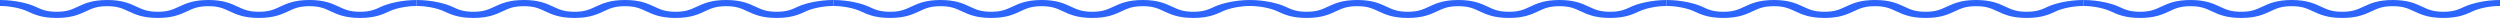
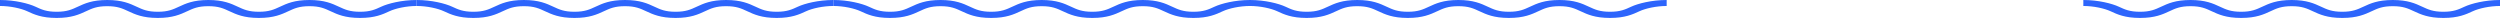
<svg xmlns="http://www.w3.org/2000/svg" width="1254" height="9" viewBox="0 0 1254 9" fill="none">
  <path d="M28.417 9C35.943 9 39.776 7.217 43.159 5.644C46.212 4.223 48.625 3.101 53.78 3.101C58.935 3.101 61.347 4.223 64.402 5.644C67.783 7.217 71.617 9 79.143 9C86.669 9 90.502 7.217 93.884 5.644C96.938 4.223 99.35 3.101 104.505 3.101C109.66 3.101 112.072 4.223 115.125 5.644C118.507 7.217 122.34 9 129.867 9C137.392 9 141.224 7.217 144.606 5.644C147.659 4.223 150.071 3.101 155.225 3.101C160.38 3.101 162.792 4.223 165.845 5.644C169.227 7.217 173.06 9 180.586 9C188.113 9 191.946 7.217 195.328 5.644C198.382 4.223 203.845 3 209 3C209 2.5 209 2.407 209 1.551C209 0.694 209 0 209 0C201.474 0 194.59 1.783 191.207 3.356C188.154 4.777 185.741 5.899 180.586 5.899C175.432 5.899 173.02 4.777 169.966 3.356C166.584 1.783 162.751 0 155.225 0C147.7 0 143.867 1.783 140.485 3.356C137.432 4.777 135.021 5.899 129.867 5.899C124.712 5.899 122.3 4.777 119.246 3.356C115.864 1.783 112.031 0 104.505 0C96.979 0 93.146 1.783 89.764 3.356C86.71 4.777 84.297 5.899 79.143 5.899C73.987 5.899 71.576 4.777 68.522 3.356C65.139 1.783 61.306 0 53.78 0C46.254 0 42.42 1.783 39.038 3.356C35.984 4.777 33.572 5.899 28.417 5.899C23.261 5.899 20.849 4.777 17.794 3.356C14.412 1.783 7.527 0 0 0C0 0 -1.52588e-05 0.694 -1.52588e-05 1.551C-1.52588e-05 2.407 0 2.5 0 3C5.156 3 10.62 4.223 13.674 5.644C17.057 7.217 20.89 9 28.417 9Z" fill="#2D65FC" />
  <path d="M237.417 9C244.943 9 248.776 7.217 252.159 5.644C255.212 4.223 257.625 3.101 262.78 3.101C267.935 3.101 270.347 4.223 273.402 5.644C276.783 7.217 280.617 9 288.143 9C295.669 9 299.502 7.217 302.884 5.644C305.938 4.223 308.35 3.101 313.505 3.101C318.66 3.101 321.072 4.223 324.125 5.644C327.507 7.217 331.34 9 338.867 9C346.392 9 350.224 7.217 353.606 5.644C356.659 4.223 359.071 3.101 364.225 3.101C369.38 3.101 371.792 4.223 374.845 5.644C378.227 7.217 382.06 9 389.586 9C397.113 9 400.946 7.217 404.328 5.644C407.382 4.223 412.845 3 418 3C418 2.5 418 2.407 418 1.551C418 0.694 418 0 418 0C410.474 0 403.59 1.783 400.207 3.356C397.154 4.777 394.741 5.899 389.586 5.899C384.432 5.899 382.02 4.777 378.966 3.356C375.584 1.783 371.751 0 364.225 0C356.7 0 352.867 1.783 349.485 3.356C346.432 4.777 344.021 5.899 338.867 5.899C333.712 5.899 331.3 4.777 328.246 3.356C324.864 1.783 321.031 0 313.505 0C305.979 0 302.146 1.783 298.764 3.356C295.71 4.777 293.297 5.899 288.143 5.899C282.987 5.899 280.576 4.777 277.522 3.356C274.14 1.783 270.306 0 262.78 0C255.254 0 251.42 1.783 248.038 3.356C244.984 4.777 242.572 5.899 237.417 5.899C232.261 5.899 229.849 4.777 226.794 3.356C223.412 1.783 216.527 0 209 0C209 0 209 0.694 209 1.551C209 2.407 209 2.5 209 3C214.156 3 219.62 4.223 222.674 5.644C226.057 7.217 229.89 9 237.417 9Z" fill="#2D65FC" />
  <path d="M446.417 9C453.943 9 457.776 7.217 461.159 5.644C464.212 4.223 466.625 3.101 471.78 3.101C476.935 3.101 479.347 4.223 482.402 5.644C485.783 7.217 489.617 9 497.143 9C504.669 9 508.502 7.217 511.884 5.644C514.938 4.223 517.35 3.101 522.505 3.101C527.66 3.101 530.072 4.223 533.125 5.644C536.507 7.217 540.34 9 547.867 9C555.392 9 559.224 7.217 562.606 5.644C565.659 4.223 568.071 3.101 573.225 3.101C578.38 3.101 580.792 4.223 583.845 5.644C587.227 7.217 591.06 9 598.586 9C606.113 9 609.946 7.217 613.328 5.644C616.382 4.223 621.845 3 627 3C627 2.5 627 2.407 627 1.551C627 0.694 627 0 627 0C619.474 0 612.59 1.783 609.207 3.356C606.154 4.777 603.741 5.899 598.586 5.899C593.432 5.899 591.02 4.777 587.966 3.356C584.584 1.783 580.751 0 573.225 0C565.7 0 561.867 1.783 558.485 3.356C555.432 4.777 553.021 5.899 547.867 5.899C542.712 5.899 540.3 4.777 537.246 3.356C533.864 1.783 530.031 0 522.505 0C514.979 0 511.146 1.783 507.764 3.356C504.71 4.777 502.297 5.899 497.143 5.899C491.987 5.899 489.576 4.777 486.522 3.356C483.14 1.783 479.306 0 471.78 0C464.254 0 460.42 1.783 457.038 3.356C453.984 4.777 451.572 5.899 446.417 5.899C441.261 5.899 438.849 4.777 435.794 3.356C432.412 1.783 425.527 0 418 0C418 0 418 0.694 418 1.551C418 2.407 418 2.5 418 3C423.156 3 428.62 4.223 431.674 5.644C435.057 7.217 438.89 9 446.417 9Z" fill="#2D65FC" />
  <path d="M655.417 9C662.943 9 666.776 7.217 670.159 5.644C673.212 4.223 675.625 3.101 680.78 3.101C685.935 3.101 688.347 4.223 691.402 5.644C694.783 7.217 698.617 9 706.143 9C713.669 9 717.502 7.217 720.884 5.644C723.938 4.223 726.35 3.101 731.505 3.101C736.66 3.101 739.072 4.223 742.125 5.644C745.507 7.217 749.34 9 756.867 9C764.392 9 768.224 7.217 771.606 5.644C774.659 4.223 777.071 3.101 782.225 3.101C787.38 3.101 789.792 4.223 792.845 5.644C796.227 7.217 800.06 9 807.586 9C815.113 9 818.946 7.217 822.328 5.644C825.382 4.223 830.845 3 836 3C836 2.5 836 2.407 836 1.551C836 0.694 836 0 836 0C828.474 0 821.59 1.783 818.207 3.356C815.154 4.777 812.741 5.899 807.586 5.899C802.432 5.899 800.02 4.777 796.966 3.356C793.584 1.783 789.751 0 782.225 0C774.7 0 770.867 1.783 767.485 3.356C764.432 4.777 762.021 5.899 756.867 5.899C751.712 5.899 749.3 4.777 746.246 3.356C742.864 1.783 739.031 0 731.505 0C723.979 0 720.146 1.783 716.764 3.356C713.71 4.777 711.297 5.899 706.143 5.899C700.987 5.899 698.576 4.777 695.522 3.356C692.14 1.783 688.306 0 680.78 0C673.254 0 669.42 1.783 666.038 3.356C662.984 4.777 660.572 5.899 655.417 5.899C650.261 5.899 647.849 4.777 644.794 3.356C641.412 1.783 634.527 0 627 0C627 0 627 0.694 627 1.551C627 2.407 627 2.5 627 3C632.156 3 637.62 4.223 640.674 5.644C644.057 7.217 647.89 9 655.417 9Z" fill="#2D65FC" />
-   <path d="M864.417 9C871.943 9 875.776 7.217 879.159 5.644C882.212 4.223 884.625 3.101 889.78 3.101C894.935 3.101 897.347 4.223 900.402 5.644C903.783 7.217 907.617 9 915.143 9C922.669 9 926.502 7.217 929.884 5.644C932.938 4.223 935.35 3.101 940.505 3.101C945.66 3.101 948.072 4.223 951.125 5.644C954.507 7.217 958.34 9 965.867 9C973.392 9 977.224 7.217 980.606 5.644C983.659 4.223 986.071 3.101 991.225 3.101C996.38 3.101 998.792 4.223 1001.85 5.644C1005.23 7.217 1009.06 9 1016.59 9C1024.11 9 1027.95 7.217 1031.33 5.644C1034.38 4.223 1039.85 3 1045 3C1045 2.5 1045 2.407 1045 1.551C1045 0.694 1045 0 1045 0C1037.47 0 1030.59 1.783 1027.21 3.356C1024.15 4.777 1021.74 5.899 1016.59 5.899C1011.43 5.899 1009.02 4.777 1005.97 3.356C1002.58 1.783 998.751 0 991.225 0C983.7 0 979.867 1.783 976.485 3.356C973.432 4.777 971.021 5.899 965.867 5.899C960.712 5.899 958.3 4.777 955.246 3.356C951.864 1.783 948.031 0 940.505 0C932.979 0 929.146 1.783 925.764 3.356C922.71 4.777 920.297 5.899 915.143 5.899C909.987 5.899 907.576 4.777 904.522 3.356C901.14 1.783 897.306 0 889.78 0C882.254 0 878.42 1.783 875.038 3.356C871.984 4.777 869.572 5.899 864.417 5.899C859.261 5.899 856.849 4.777 853.794 3.356C850.412 1.783 843.527 0 836 0C836 0 836 0.694 836 1.551C836 2.407 836 2.5 836 3C841.156 3 846.62 4.223 849.674 5.644C853.057 7.217 856.89 9 864.417 9Z" fill="#2D65FC" />
  <path d="M1073.42 9C1080.94 9 1084.78 7.217 1088.16 5.644C1091.21 4.223 1093.62 3.101 1098.78 3.101C1103.93 3.101 1106.35 4.223 1109.4 5.644C1112.78 7.217 1116.62 9 1124.14 9C1131.67 9 1135.5 7.217 1138.88 5.644C1141.94 4.223 1144.35 3.101 1149.51 3.101C1154.66 3.101 1157.07 4.223 1160.13 5.644C1163.51 7.217 1167.34 9 1174.87 9C1182.39 9 1186.22 7.217 1189.61 5.644C1192.66 4.223 1195.07 3.101 1200.23 3.101C1205.38 3.101 1207.79 4.223 1210.85 5.644C1214.23 7.217 1218.06 9 1225.59 9C1233.11 9 1236.95 7.217 1240.33 5.644C1243.38 4.223 1248.85 3 1254 3C1254 2.5 1254 2.407 1254 1.551C1254 0.694 1254 0 1254 0C1246.47 0 1239.59 1.783 1236.21 3.356C1233.15 4.777 1230.74 5.899 1225.59 5.899C1220.43 5.899 1218.02 4.777 1214.97 3.356C1211.58 1.783 1207.75 0 1200.23 0C1192.7 0 1188.87 1.783 1185.49 3.356C1182.43 4.777 1180.02 5.899 1174.87 5.899C1169.71 5.899 1167.3 4.777 1164.25 3.356C1160.86 1.783 1157.03 0 1149.51 0C1141.98 0 1138.15 1.783 1134.76 3.356C1131.71 4.777 1129.3 5.899 1124.14 5.899C1118.99 5.899 1116.58 4.777 1113.52 3.356C1110.14 1.783 1106.31 0 1098.78 0C1091.25 0 1087.42 1.783 1084.04 3.356C1080.98 4.777 1078.57 5.899 1073.42 5.899C1068.26 5.899 1065.85 4.777 1062.79 3.356C1059.41 1.783 1052.53 0 1045 0C1045 0 1045 0.694 1045 1.551C1045 2.407 1045 2.5 1045 3C1050.16 3 1055.62 4.223 1058.67 5.644C1062.06 7.217 1065.89 9 1073.42 9Z" fill="#2D65FC" />
</svg>